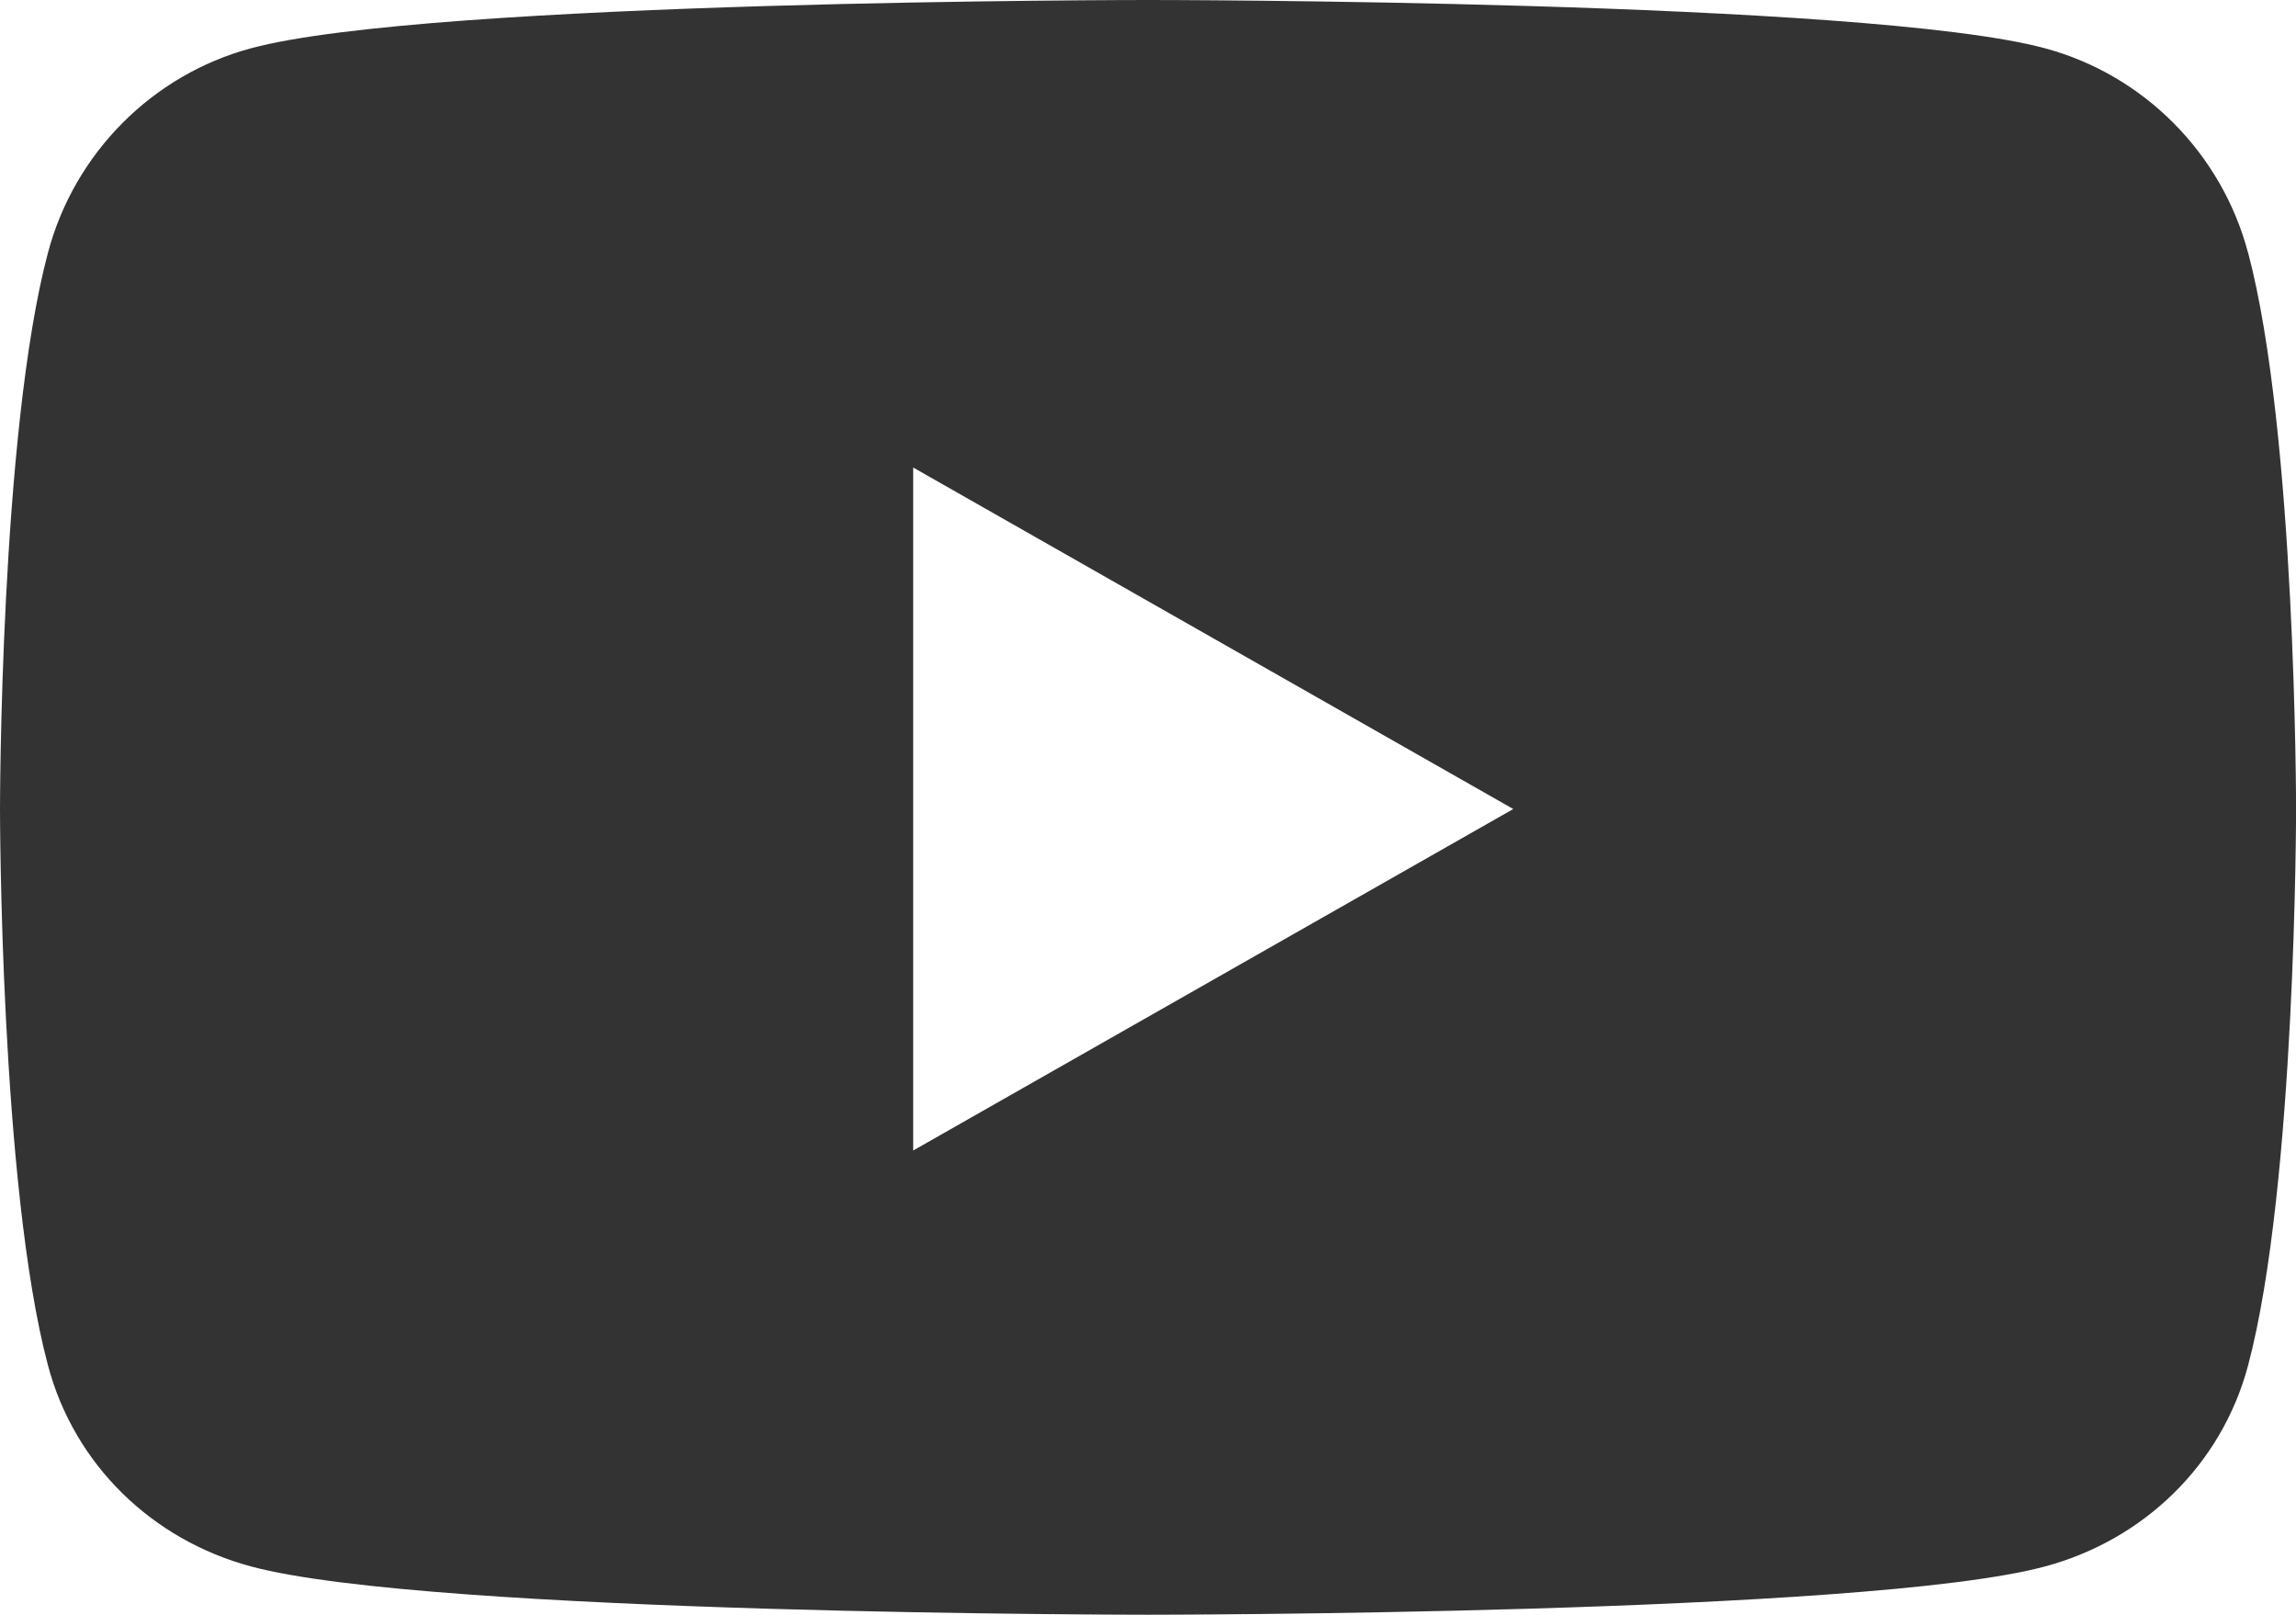
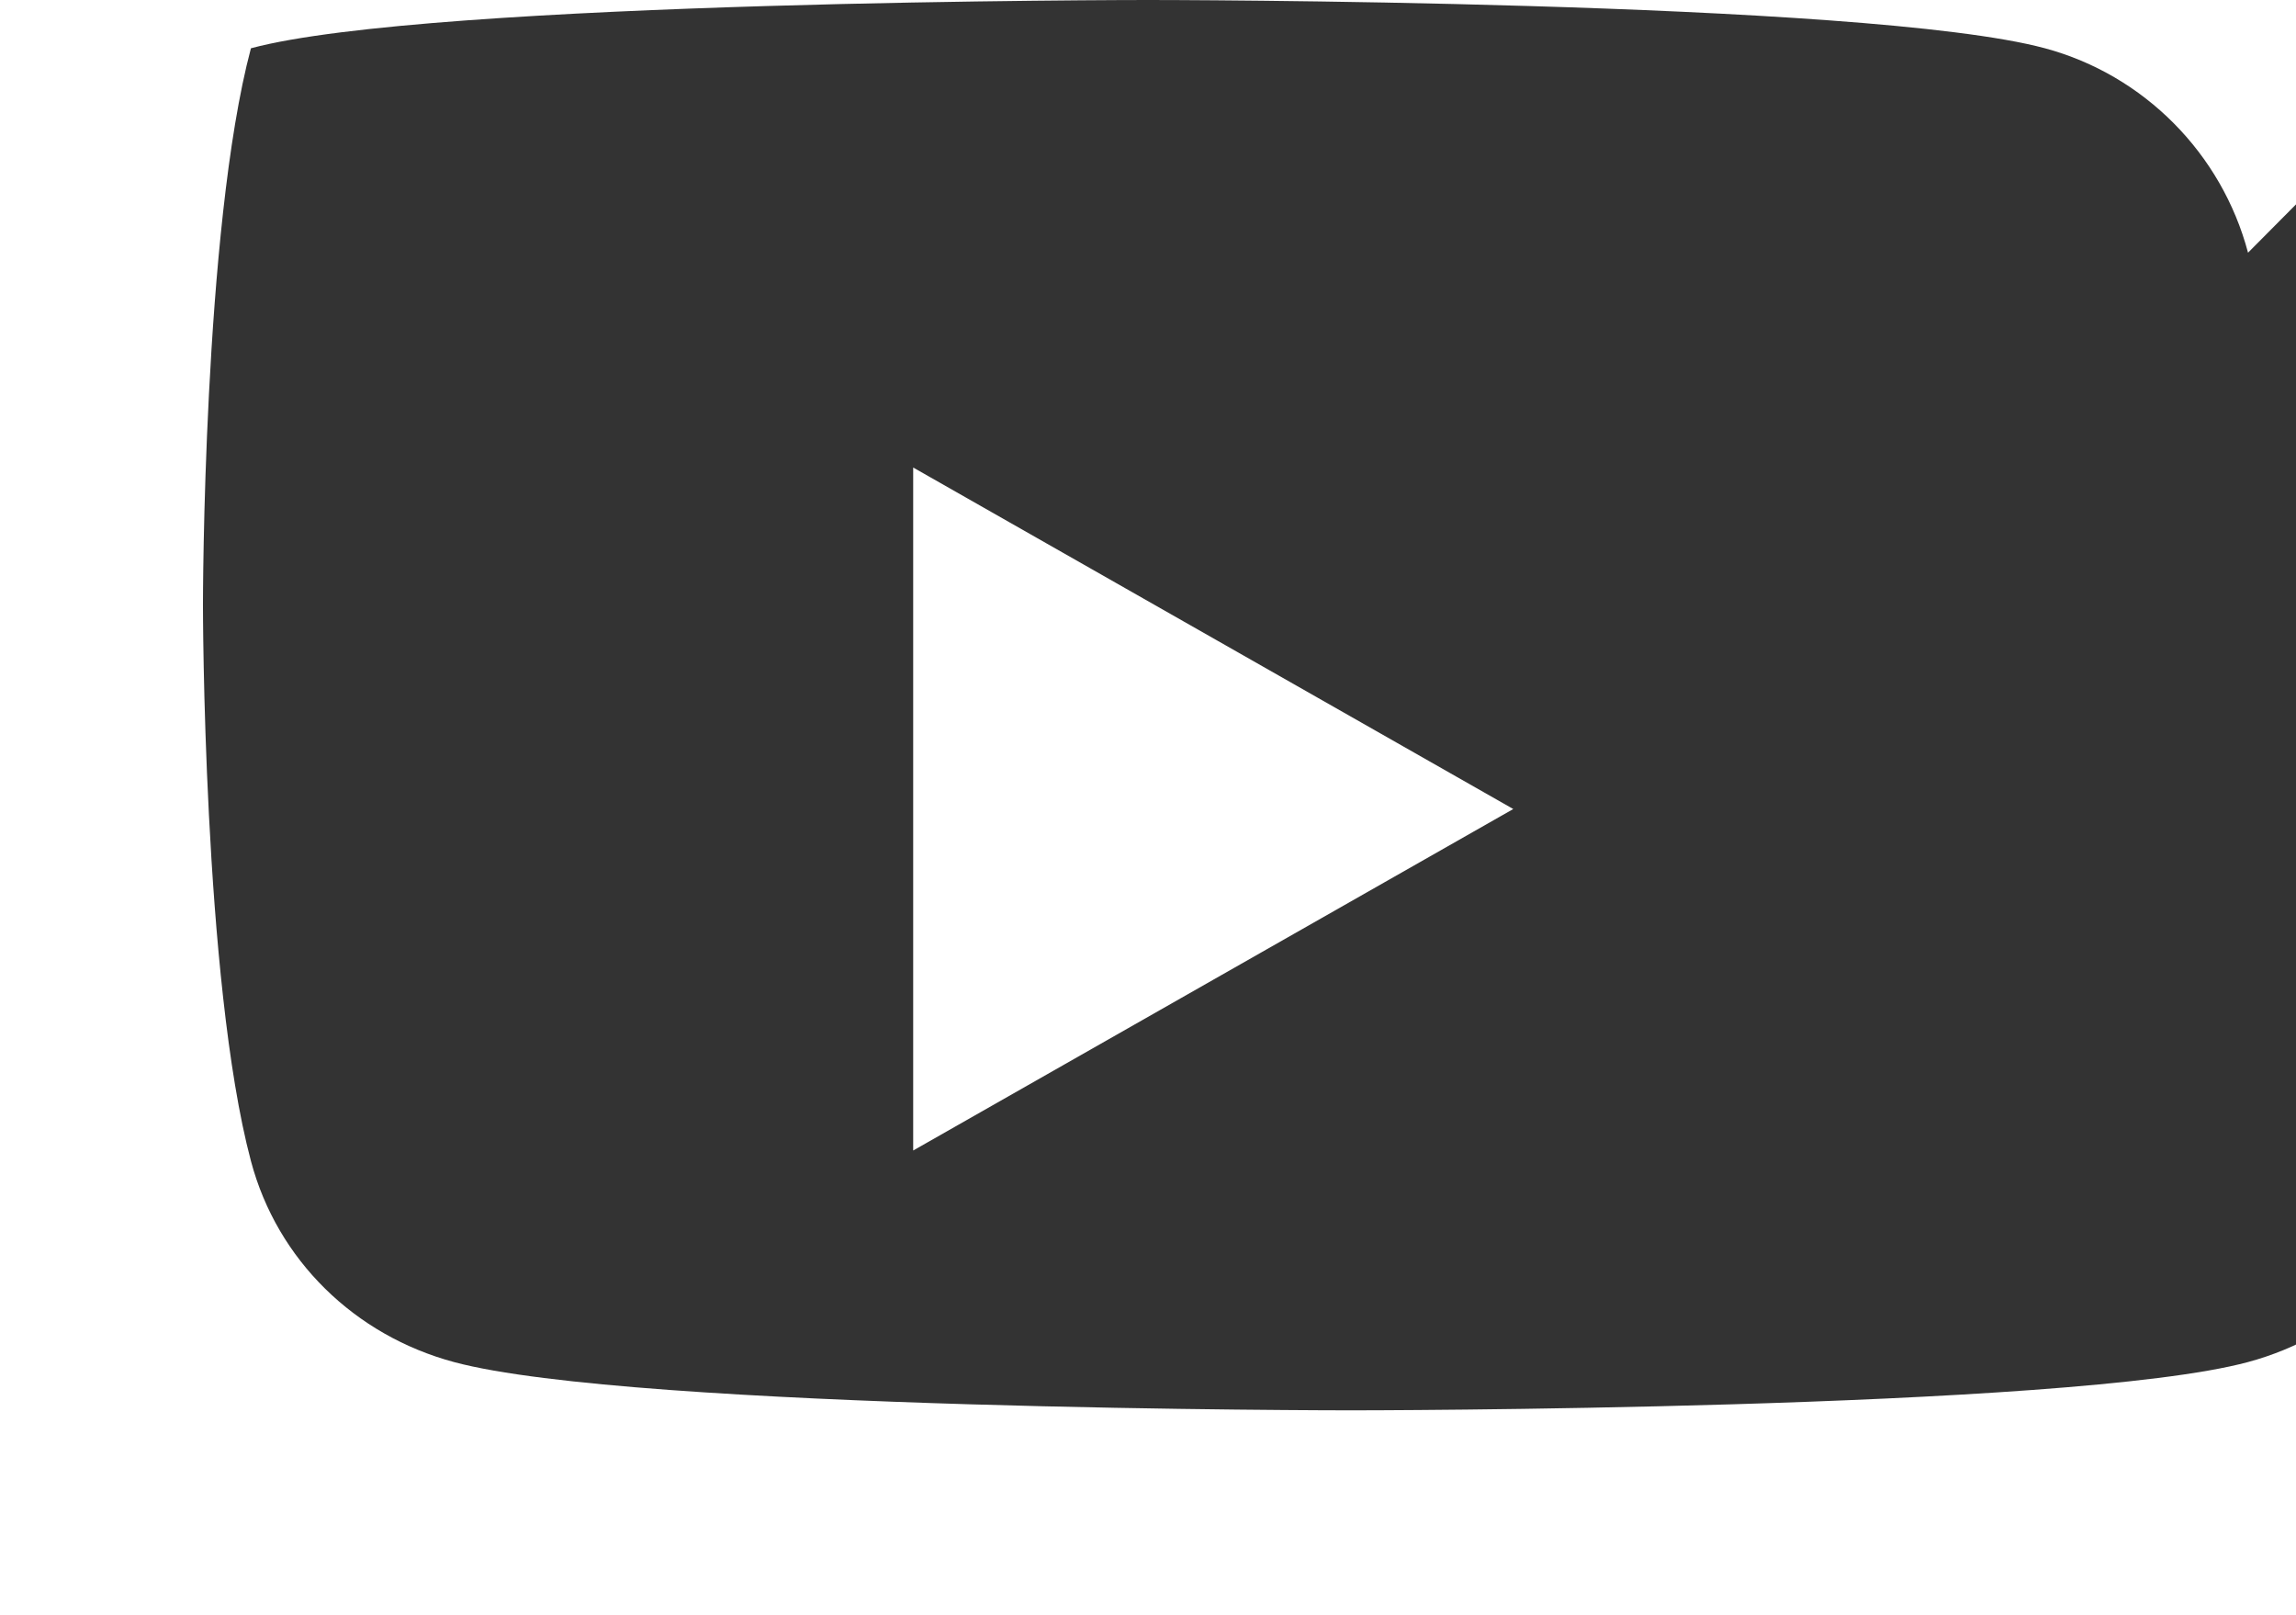
<svg xmlns="http://www.w3.org/2000/svg" id="_レイヤー_1" data-name="レイヤー_1" version="1.1" viewBox="0 0 29.867 21">
  <defs>
    <style>
      .st0 {
        fill: #333;
      }
    </style>
  </defs>
-   <path class="st0" d="M29.243,3.286c-.343-1.293-1.356-2.312-2.641-2.658-2.329-.628-11.669-.628-11.669-.628,0,0-9.34,0-11.669.628C1.98.974.968,1.992.624,3.286c-.624,2.344-.624,7.235-.624,7.235,0,0,0,4.891.624,7.235.343,1.293,1.356,2.27,2.641,2.615,2.329.628,11.669.628,11.669.628,0,0,9.34,0,11.669-.628,1.285-.346,2.297-1.322,2.641-2.615.624-2.344.624-7.235.624-7.235,0,0,0-4.891-.624-7.235ZM11.879,14.962V6.08l7.806,4.441-7.806,4.441h-0Z" />
+   <path class="st0" d="M29.243,3.286c-.343-1.293-1.356-2.312-2.641-2.658-2.329-.628-11.669-.628-11.669-.628,0,0-9.34,0-11.669.628c-.624,2.344-.624,7.235-.624,7.235,0,0,0,4.891.624,7.235.343,1.293,1.356,2.27,2.641,2.615,2.329.628,11.669.628,11.669.628,0,0,9.34,0,11.669-.628,1.285-.346,2.297-1.322,2.641-2.615.624-2.344.624-7.235.624-7.235,0,0,0-4.891-.624-7.235ZM11.879,14.962V6.08l7.806,4.441-7.806,4.441h-0Z" />
</svg>